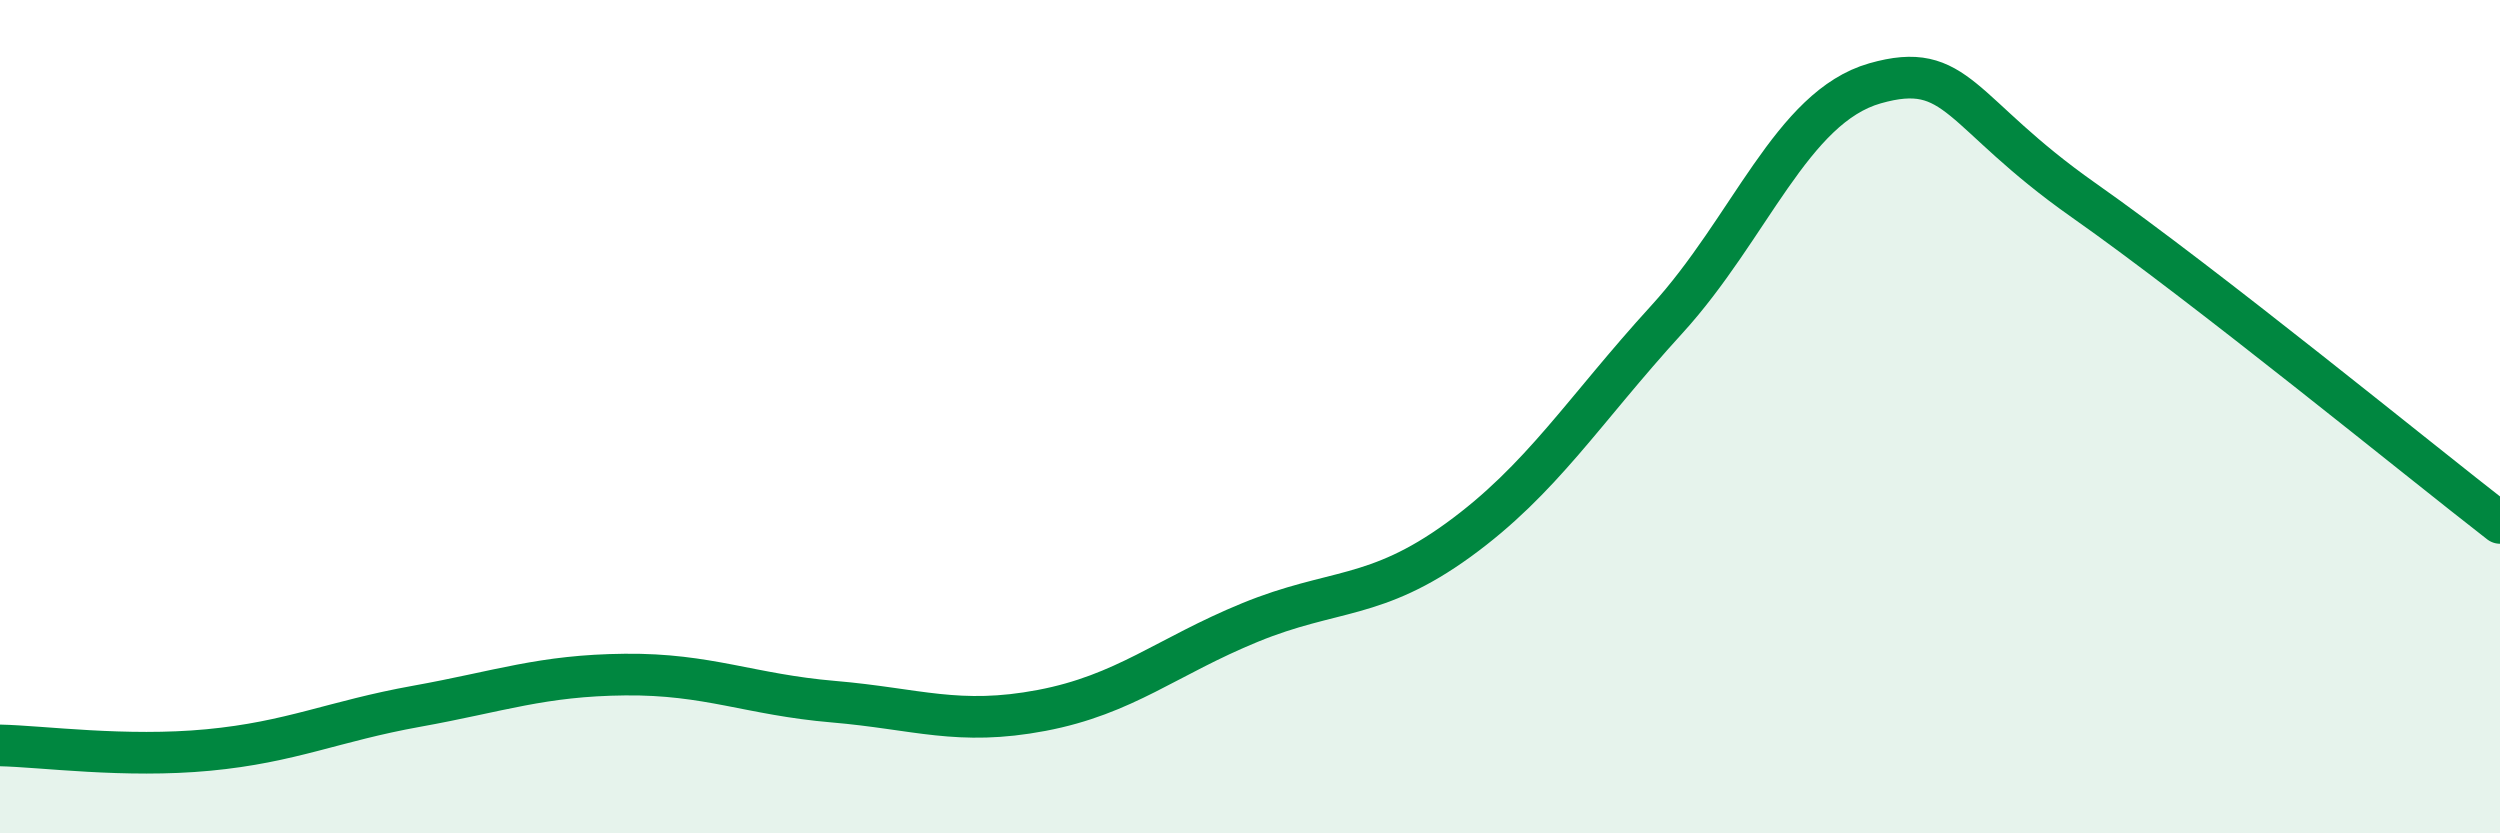
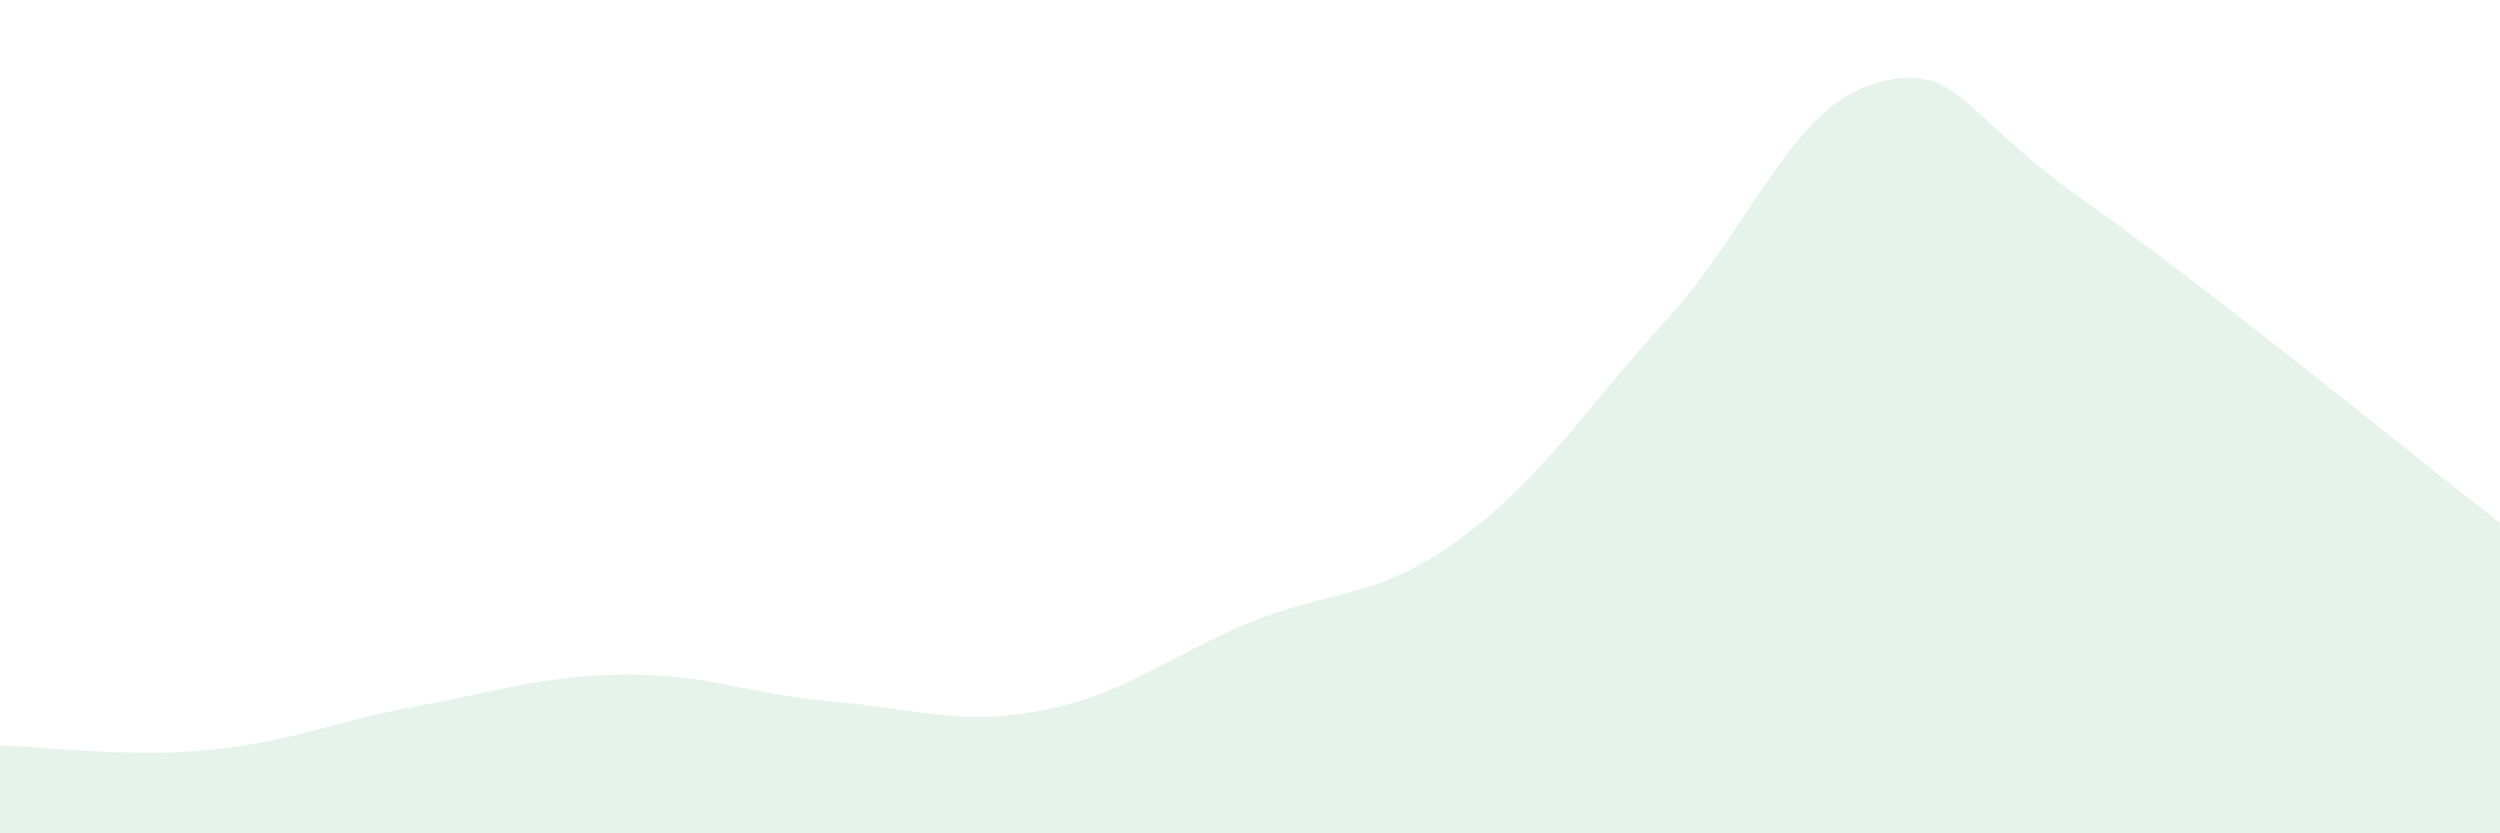
<svg xmlns="http://www.w3.org/2000/svg" width="60" height="20" viewBox="0 0 60 20">
  <path d="M 0,17.89 C 1,17.91 3,18.19 5,18 C 7,17.81 8,17.31 10,16.95 C 12,16.59 13,16.21 15,16.19 C 17,16.17 18,16.67 20,16.84 C 22,17.01 23,17.43 25,17.05 C 27,16.67 28,15.76 30,14.94 C 32,14.12 33,14.41 35,12.96 C 37,11.51 38,9.86 40,7.67 C 42,5.48 43,2.57 45,2 C 47,1.43 47,2.69 50,4.8 C 53,6.91 58,11 60,12.55L60 20L0 20Z" fill="#008740" opacity="0.1" stroke-linecap="round" stroke-linejoin="round" />
-   <path d="M 0,17.89 C 1,17.91 3,18.19 5,18 C 7,17.81 8,17.31 10,16.95 C 12,16.59 13,16.21 15,16.19 C 17,16.17 18,16.67 20,16.84 C 22,17.01 23,17.43 25,17.05 C 27,16.67 28,15.76 30,14.94 C 32,14.12 33,14.41 35,12.96 C 37,11.51 38,9.86 40,7.67 C 42,5.48 43,2.57 45,2 C 47,1.43 47,2.69 50,4.8 C 53,6.91 58,11 60,12.55" stroke="#008740" stroke-width="1" fill="none" stroke-linecap="round" stroke-linejoin="round" />
</svg>